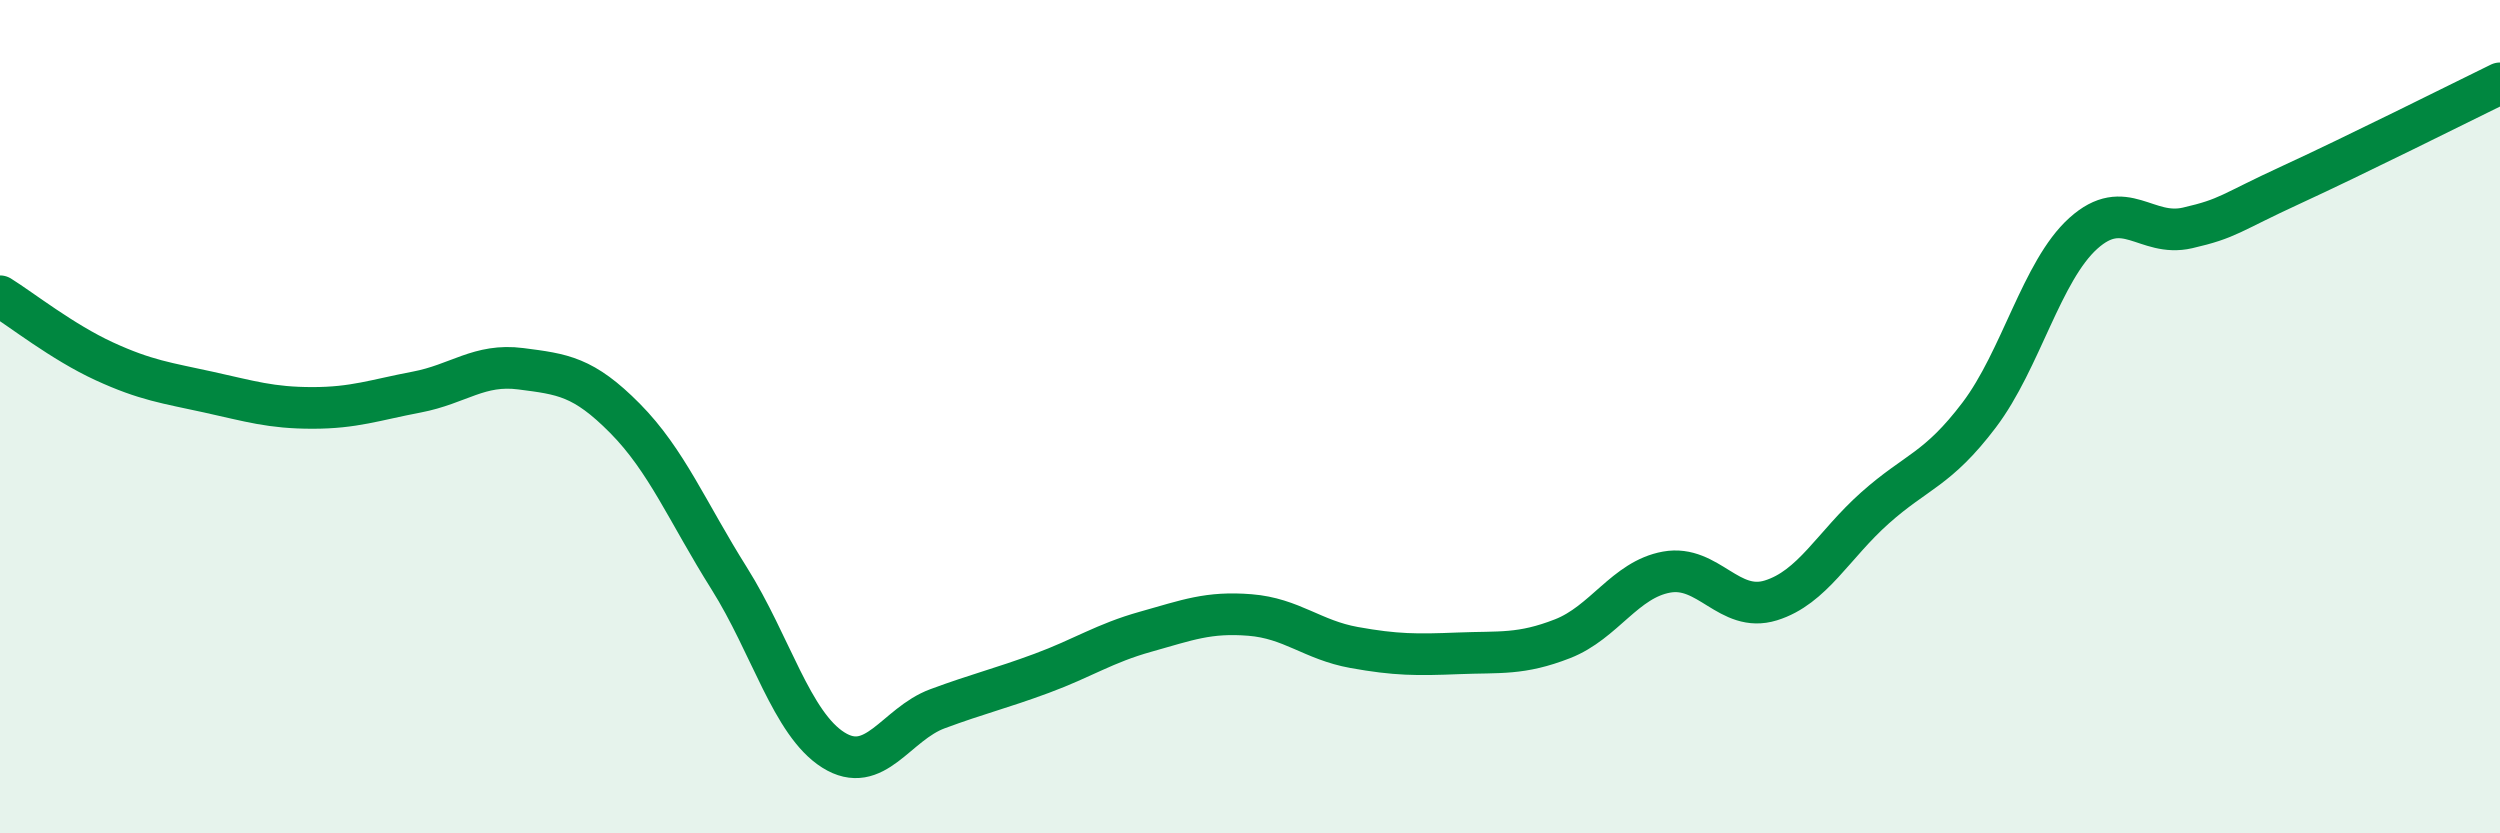
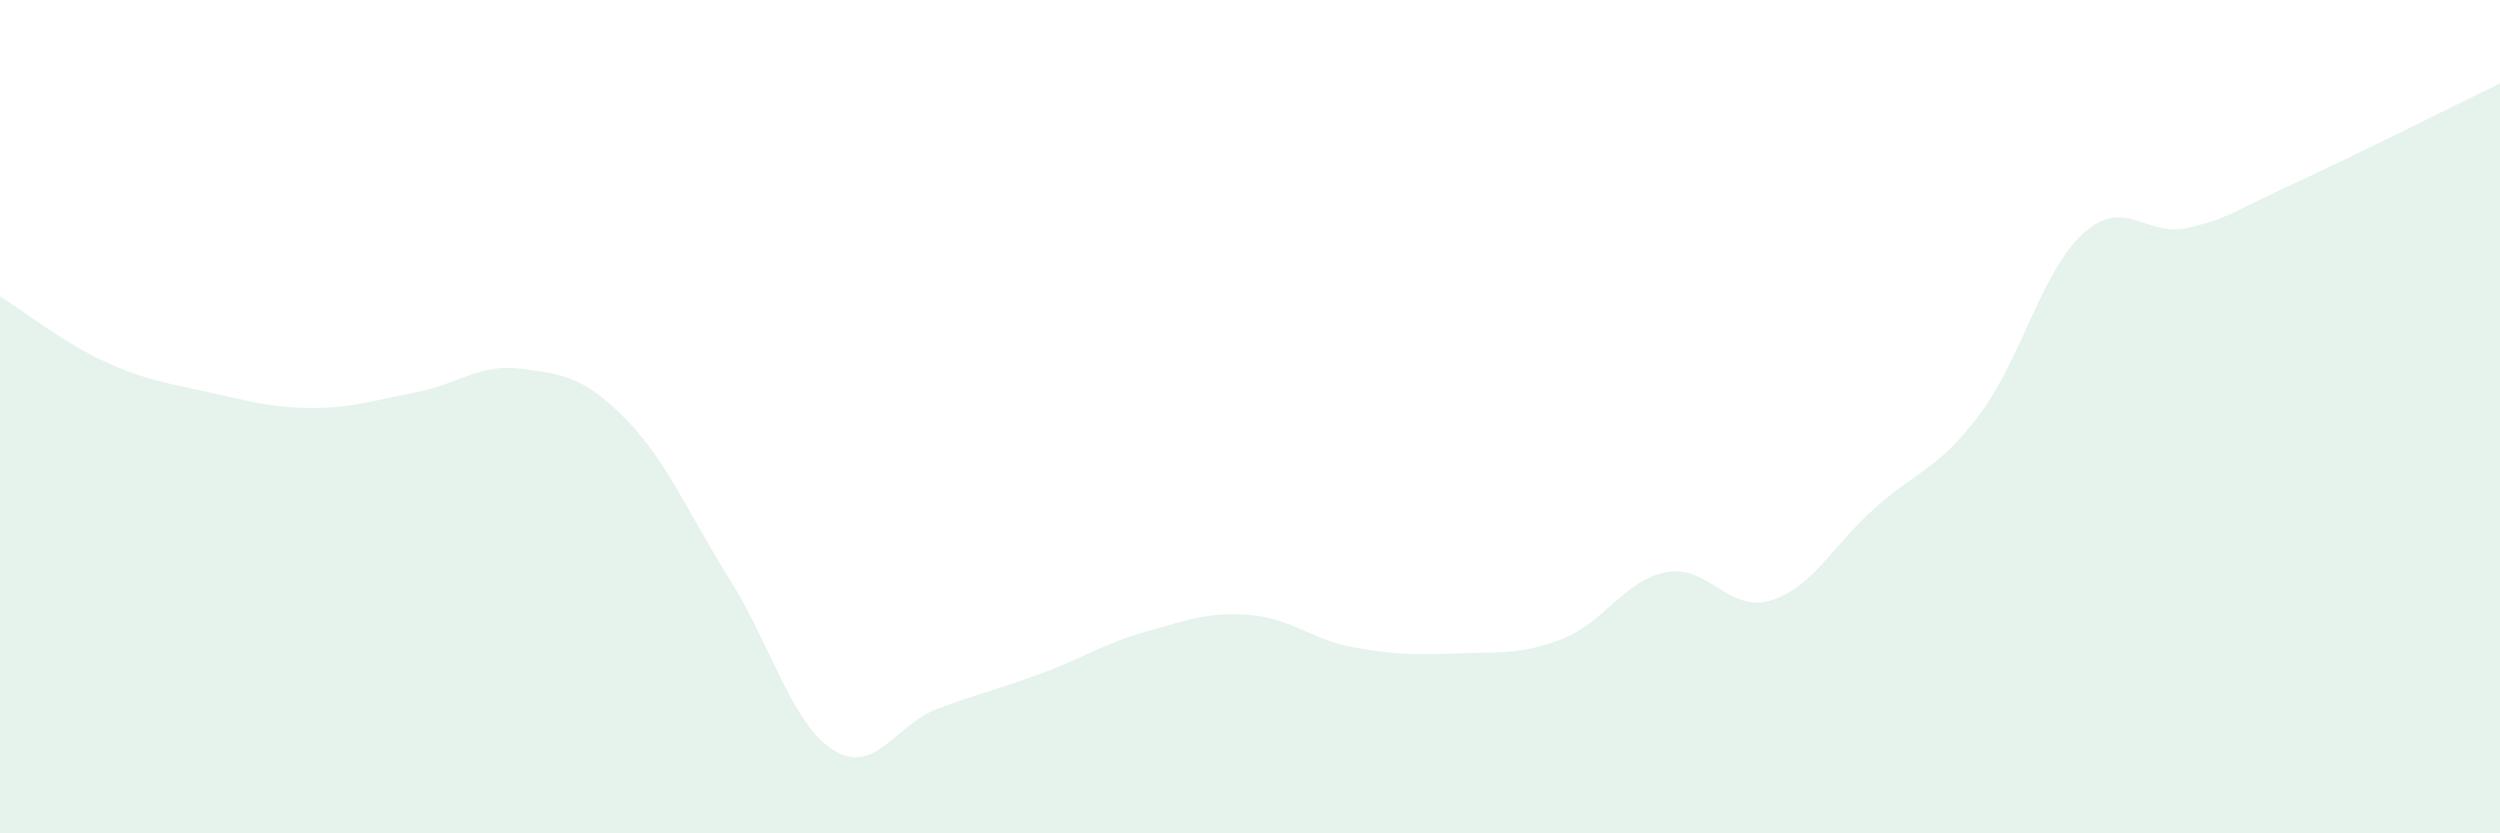
<svg xmlns="http://www.w3.org/2000/svg" width="60" height="20" viewBox="0 0 60 20">
  <path d="M 0,7.11 C 0.5,7.42 1.5,8.21 2.5,8.67 C 3.5,9.13 4,9.19 5,9.41 C 6,9.63 6.5,9.79 7.5,9.79 C 8.5,9.79 9,9.6 10,9.41 C 11,9.22 11.5,8.72 12.5,8.85 C 13.5,8.98 14,9.03 15,10.04 C 16,11.05 16.5,12.29 17.5,13.88 C 18.5,15.47 19,17.37 20,18 C 21,18.63 21.5,17.38 22.5,17.01 C 23.5,16.64 24,16.53 25,16.16 C 26,15.79 26.5,15.44 27.5,15.16 C 28.5,14.88 29,14.68 30,14.76 C 31,14.84 31.5,15.36 32.5,15.54 C 33.5,15.72 34,15.72 35,15.68 C 36,15.64 36.5,15.72 37.5,15.33 C 38.5,14.94 39,13.91 40,13.73 C 41,13.55 41.5,14.72 42.5,14.41 C 43.5,14.1 44,13.08 45,12.19 C 46,11.3 46.5,11.28 47.5,9.96 C 48.5,8.64 49,6.5 50,5.6 C 51,4.7 51.5,5.7 52.5,5.47 C 53.5,5.24 53.5,5.12 55,4.43 C 56.5,3.74 59,2.49 60,2L60 20L0 20Z" fill="#008740" opacity="0.1" stroke-linecap="round" stroke-linejoin="round" />
-   <path d="M 0,7.11 C 0.5,7.42 1.5,8.21 2.5,8.67 C 3.5,9.13 4,9.19 5,9.41 C 6,9.63 6.5,9.79 7.5,9.79 C 8.5,9.79 9,9.6 10,9.41 C 11,9.22 11.5,8.72 12.5,8.85 C 13.5,8.98 14,9.03 15,10.04 C 16,11.05 16.5,12.29 17.5,13.88 C 18.5,15.47 19,17.37 20,18 C 21,18.63 21.5,17.38 22.5,17.01 C 23.5,16.64 24,16.53 25,16.16 C 26,15.79 26.5,15.44 27.5,15.16 C 28.5,14.88 29,14.68 30,14.76 C 31,14.84 31.5,15.36 32.5,15.54 C 33.5,15.72 34,15.72 35,15.68 C 36,15.64 36.5,15.72 37.5,15.33 C 38.5,14.94 39,13.91 40,13.73 C 41,13.55 41.5,14.72 42.5,14.41 C 43.5,14.1 44,13.08 45,12.19 C 46,11.3 46.5,11.28 47.5,9.96 C 48.5,8.64 49,6.5 50,5.6 C 51,4.7 51.5,5.7 52.5,5.47 C 53.5,5.24 53.5,5.12 55,4.43 C 56.5,3.74 59,2.49 60,2" stroke="#008740" stroke-width="1" fill="none" stroke-linecap="round" stroke-linejoin="round" />
</svg>